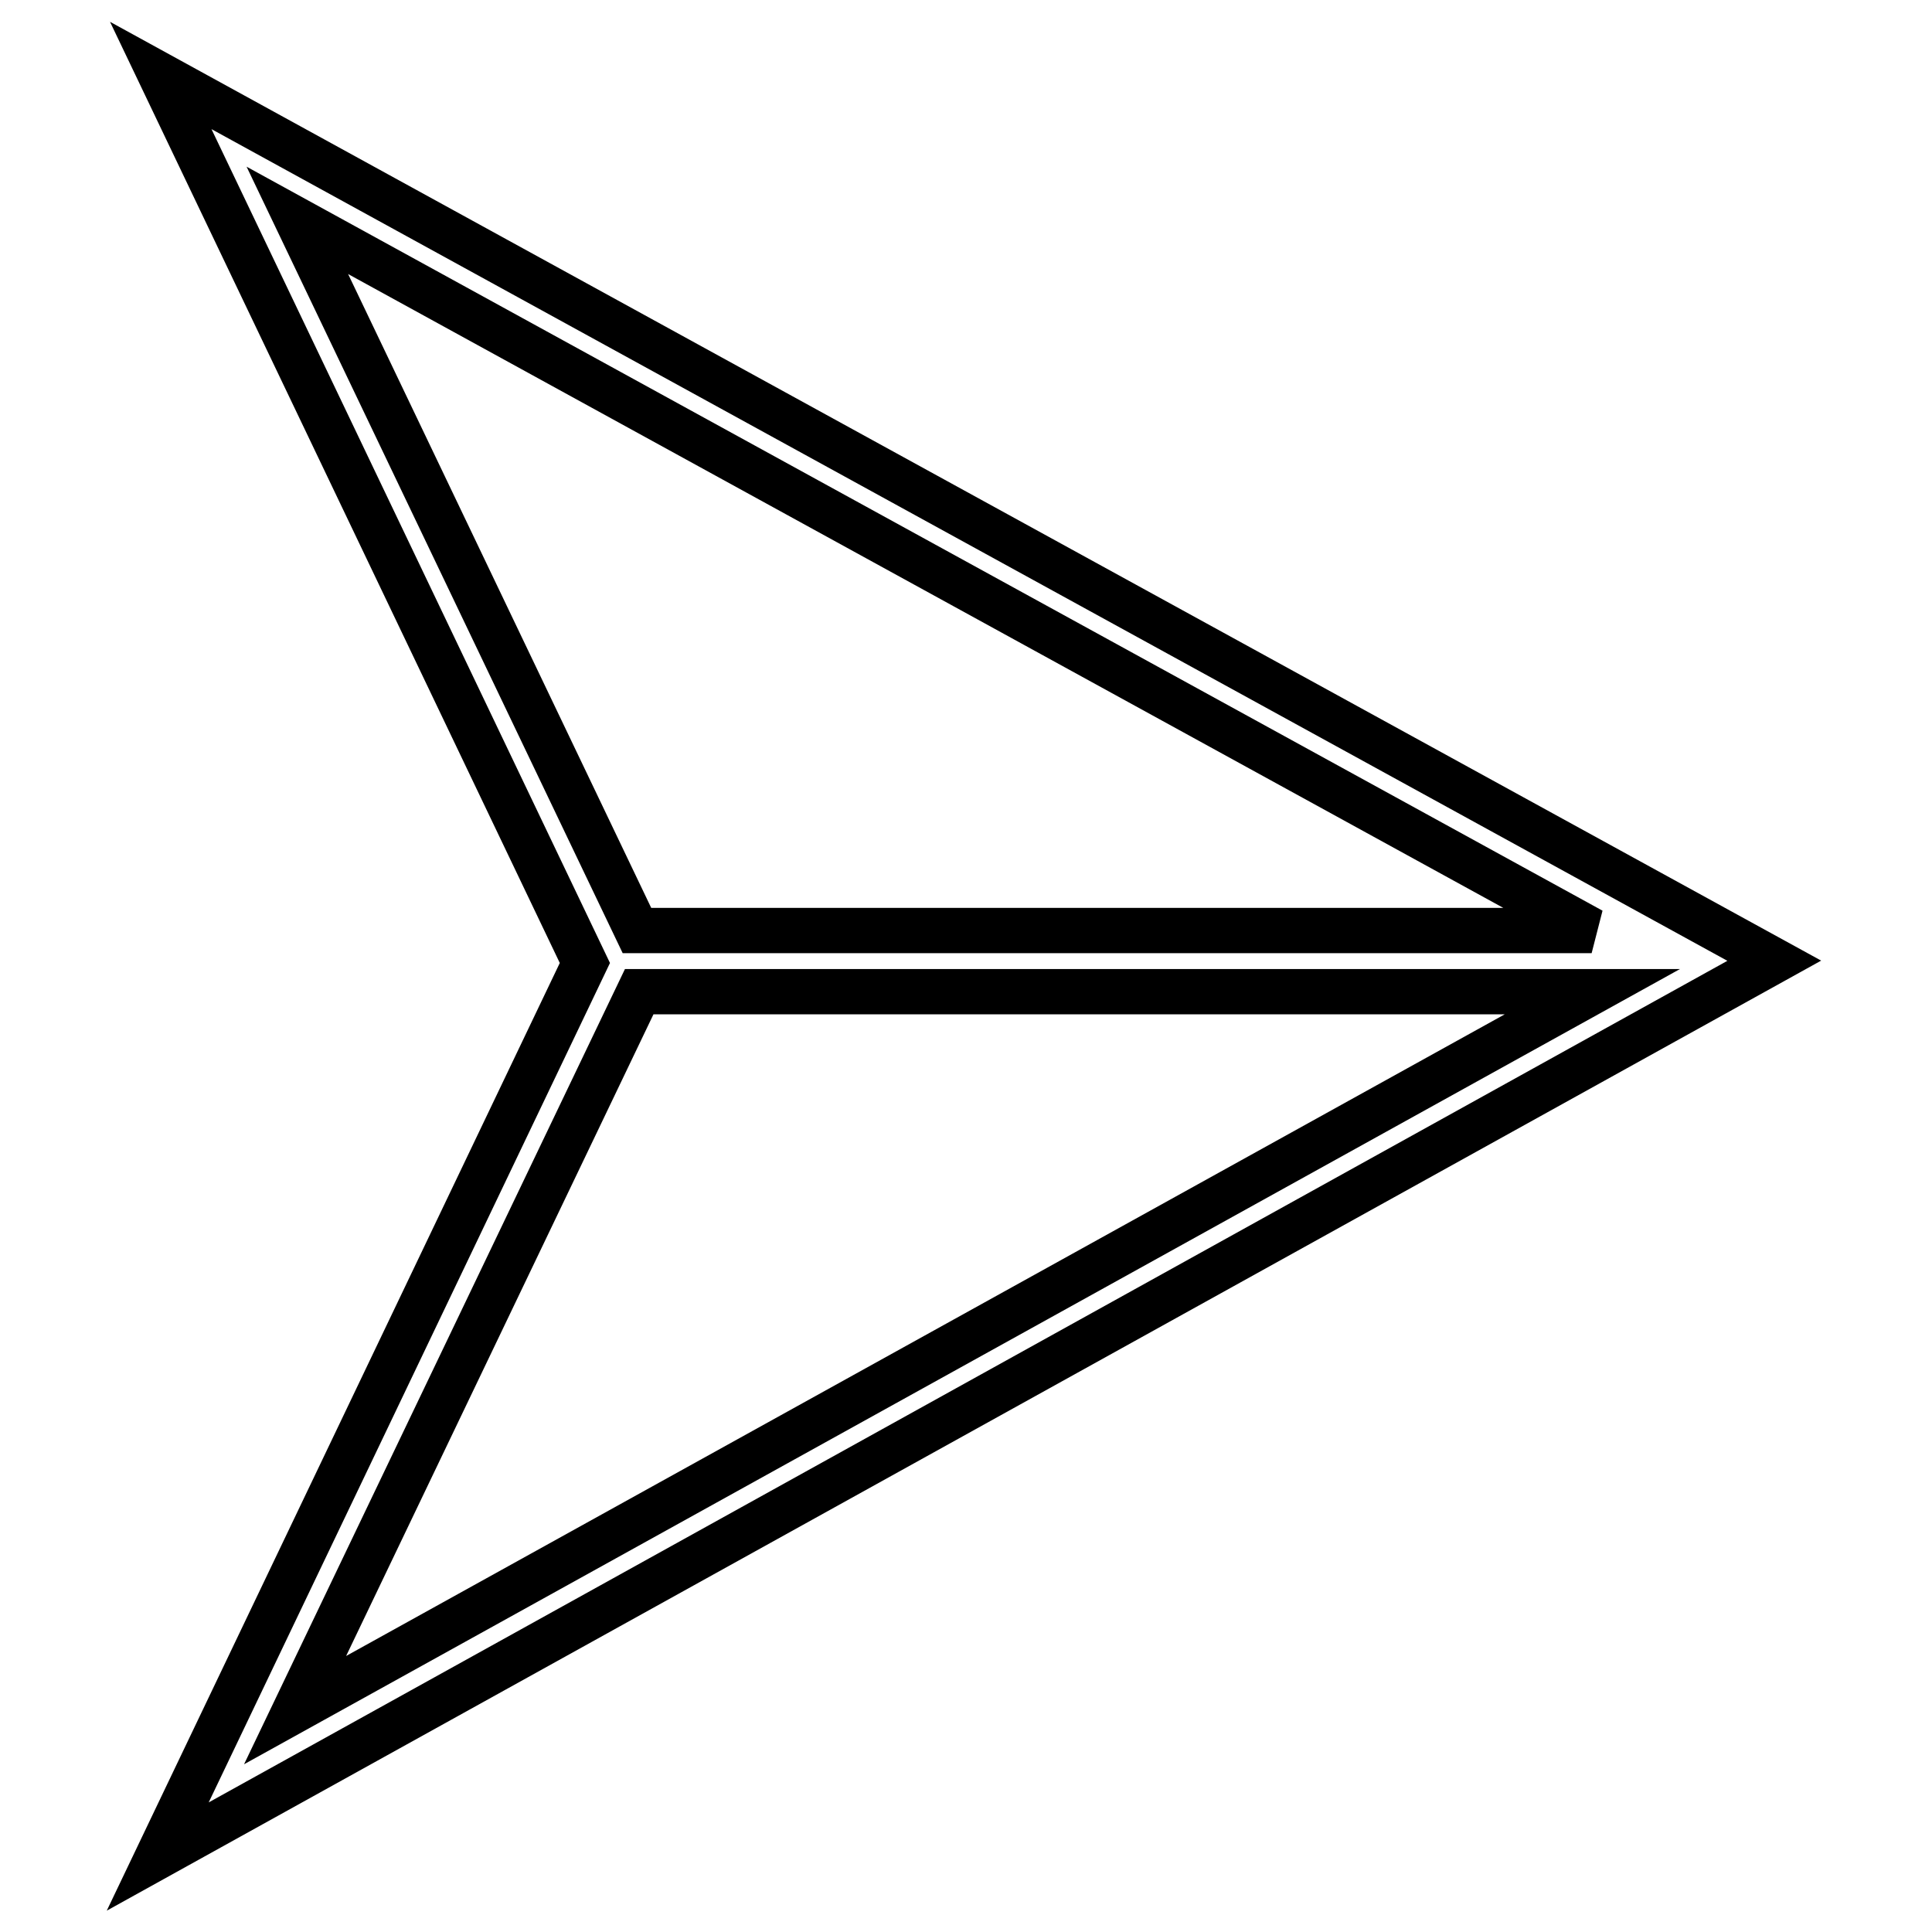
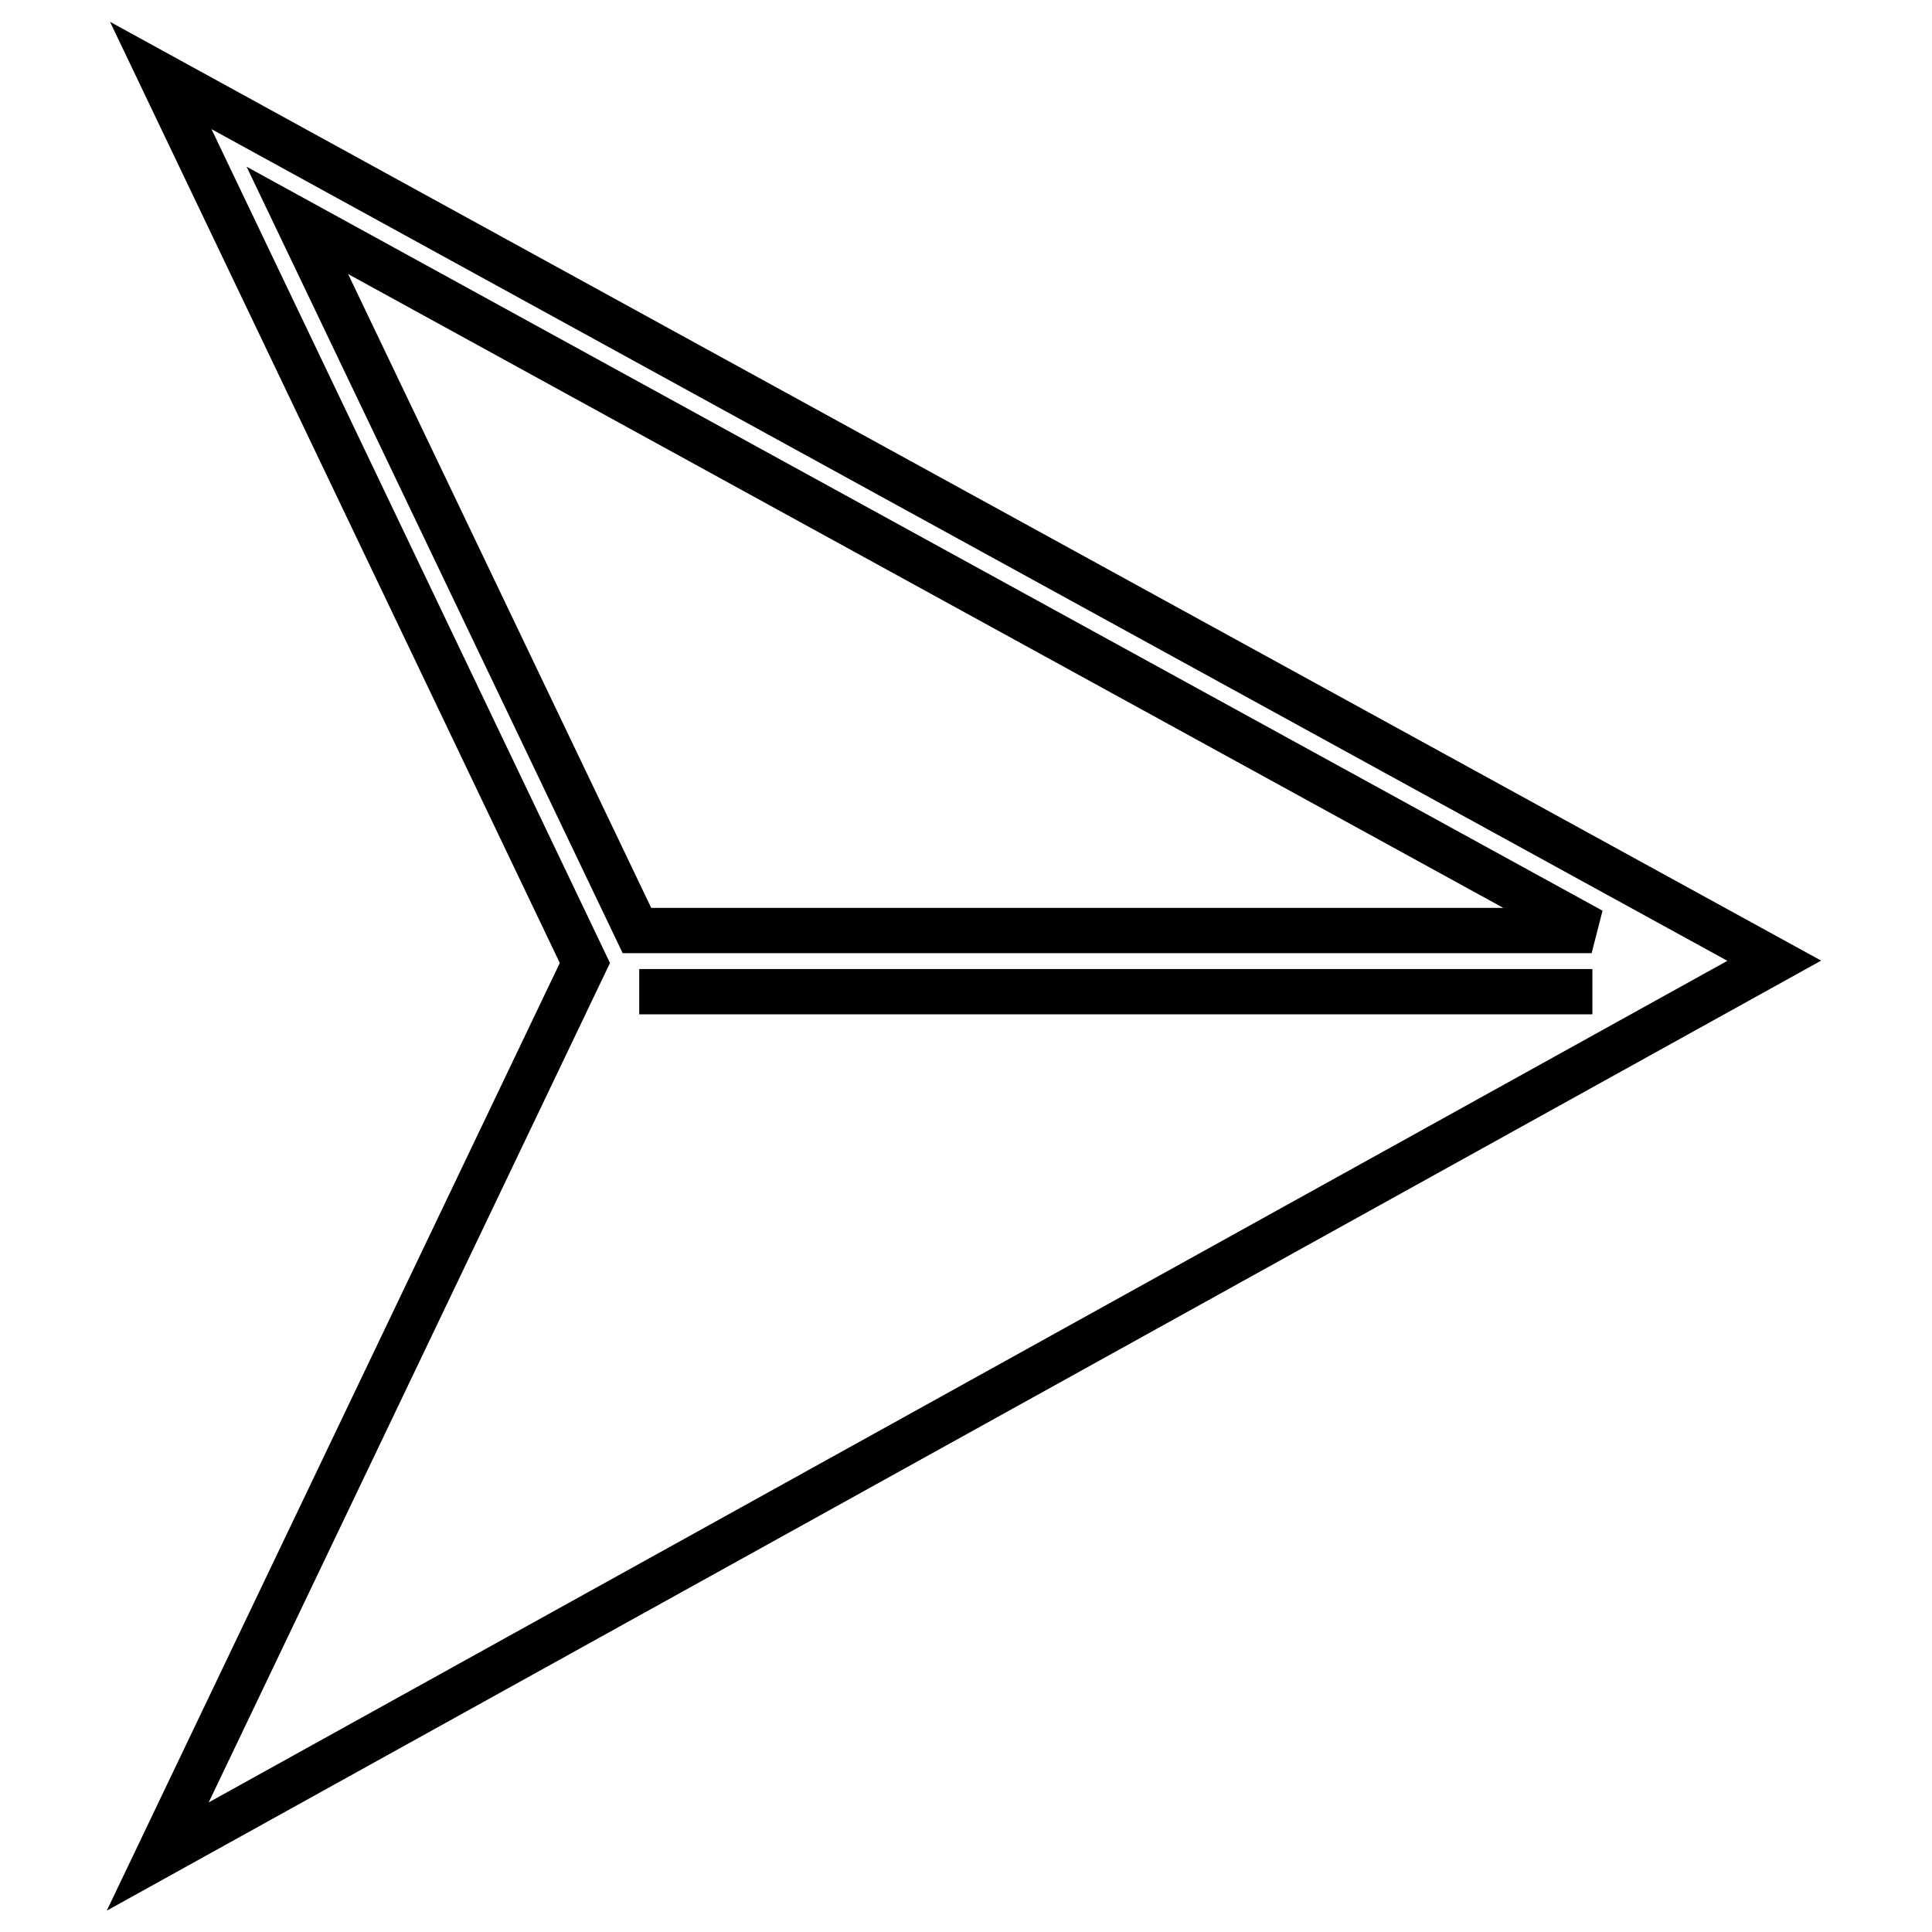
<svg xmlns="http://www.w3.org/2000/svg" version="1.1" x="0px" y="0px" viewBox="0 0 256 256" enable-background="new 0 0 256 256" xml:space="preserve">
  <g>
    <g>
-       <path stroke-width="6" fill-opacity="0" stroke="#000000" d="M235.1,127.3L21.3,10l56.2,117.6L20.9,246L235.1,127.3z M39.4,29.2l171.5,94.1H84.4L39.4,29.2z M84.7,131.4H211L39.1,226.6L84.7,131.4z" />
+       <path stroke-width="6" fill-opacity="0" stroke="#000000" d="M235.1,127.3L21.3,10l56.2,117.6L20.9,246L235.1,127.3z M39.4,29.2l171.5,94.1H84.4L39.4,29.2z M84.7,131.4H211L84.7,131.4z" />
    </g>
  </g>
</svg>